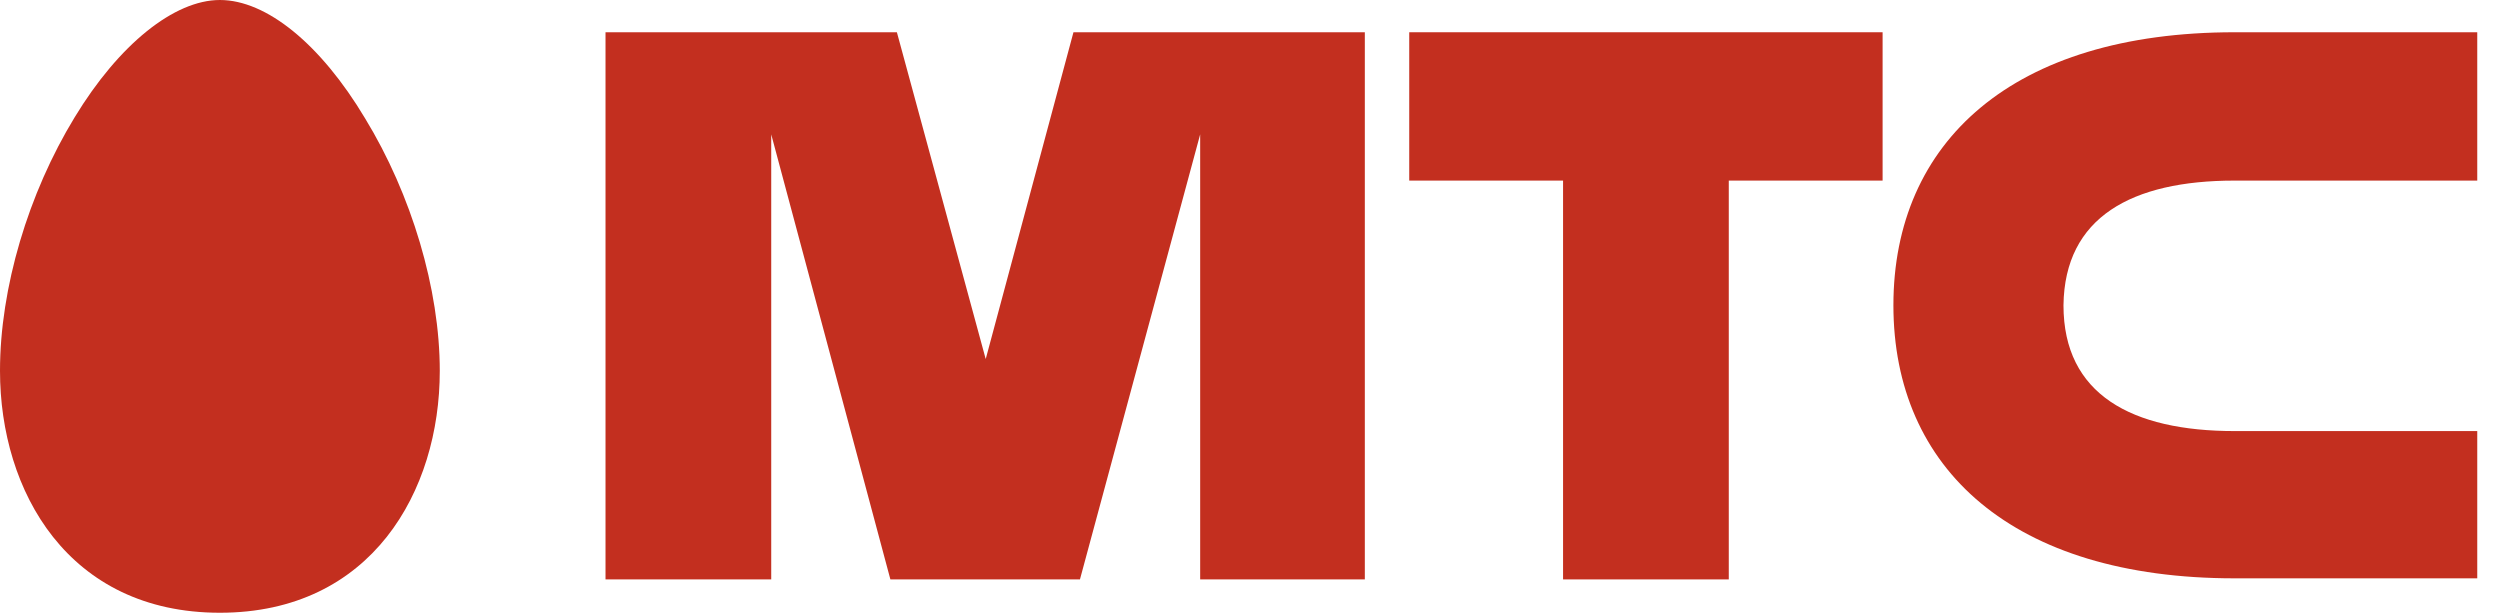
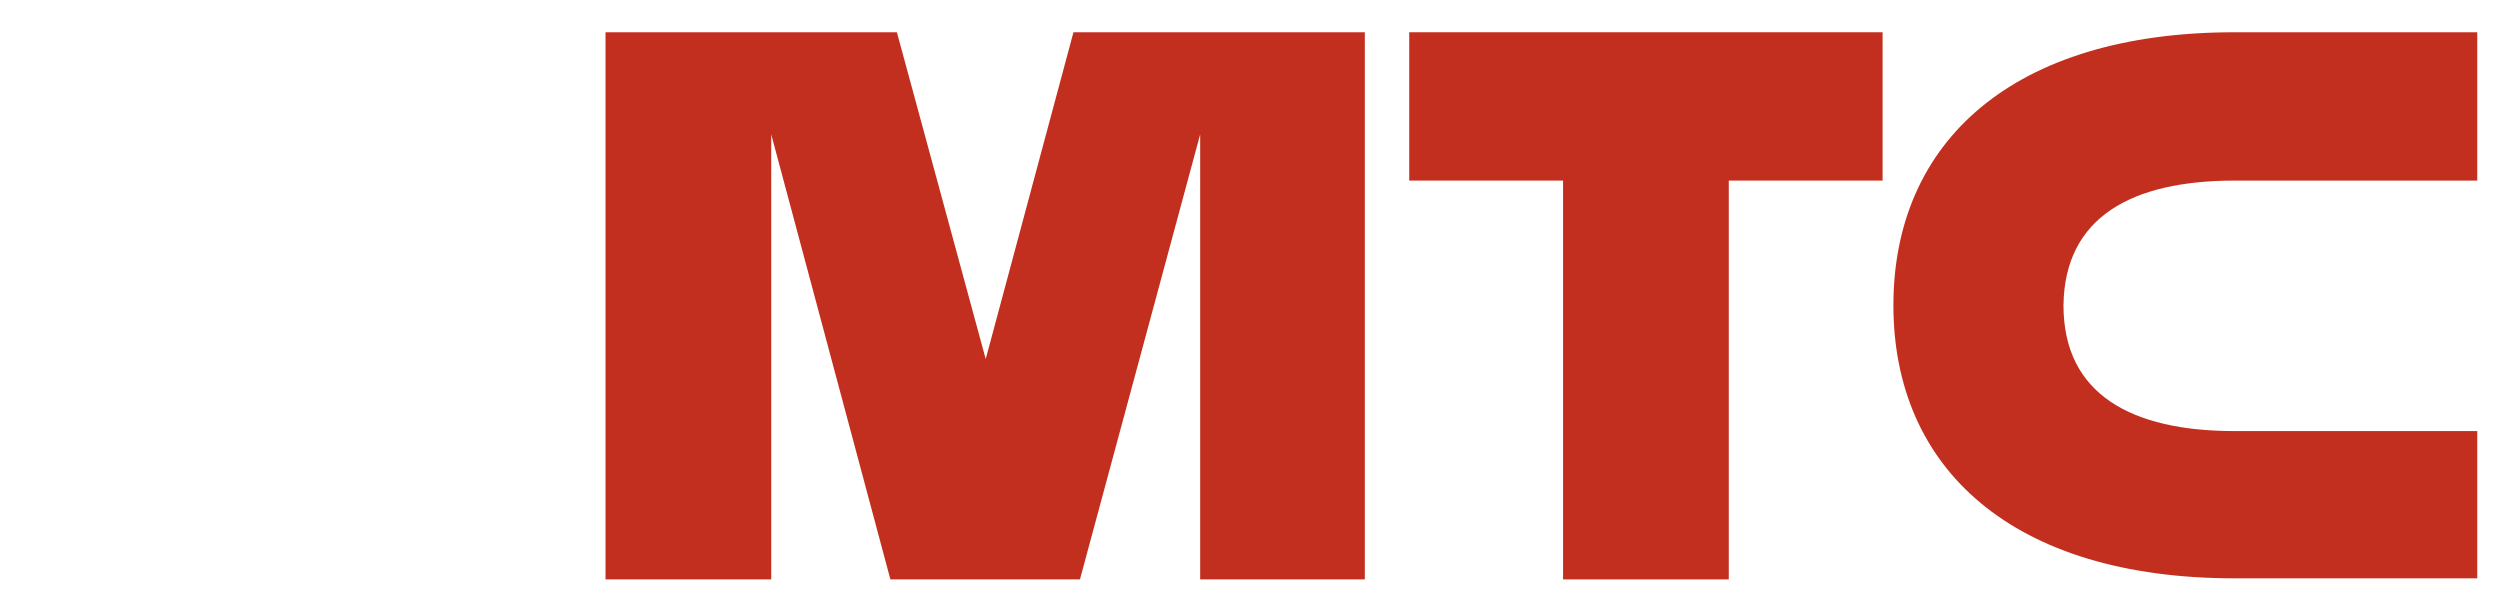
<svg xmlns="http://www.w3.org/2000/svg" width="102" height="25" viewBox="0 0 102 25" fill="none">
-   <path d="M8.971 0C7.115 0 4.861 1.798 3.049 4.781C1.149 7.895 0 11.754 0 15.132C0 20.044 2.784 25 8.971 25C15.159 25 17.943 20.044 17.943 15.132C17.943 11.798 16.794 7.939 14.893 4.825C13.082 1.798 10.872 0 8.971 0Z" fill="#C32F1F" />
  <path d="M57.497 7.368H63.773V23.64H70.534V7.368H76.81V1.316H57.497V7.368Z" fill="#C32F1F" />
  <path d="M91.173 7.368H101.072V1.316H91.173C82.113 1.316 77.251 5.789 77.251 12.456C77.251 19.123 82.113 23.596 91.173 23.596H101.072V17.588H91.173C86.974 17.588 84.19 16.096 84.19 12.456C84.234 8.86 86.974 7.368 91.173 7.368Z" fill="#C32F1F" />
  <path d="M43.797 1.316L40.217 14.649L36.593 1.316H24.705V23.64H31.466V5.482L36.328 23.64H44.062L48.967 5.482V23.64H55.685V1.316H43.797Z" fill="#C32F1F" />
</svg>